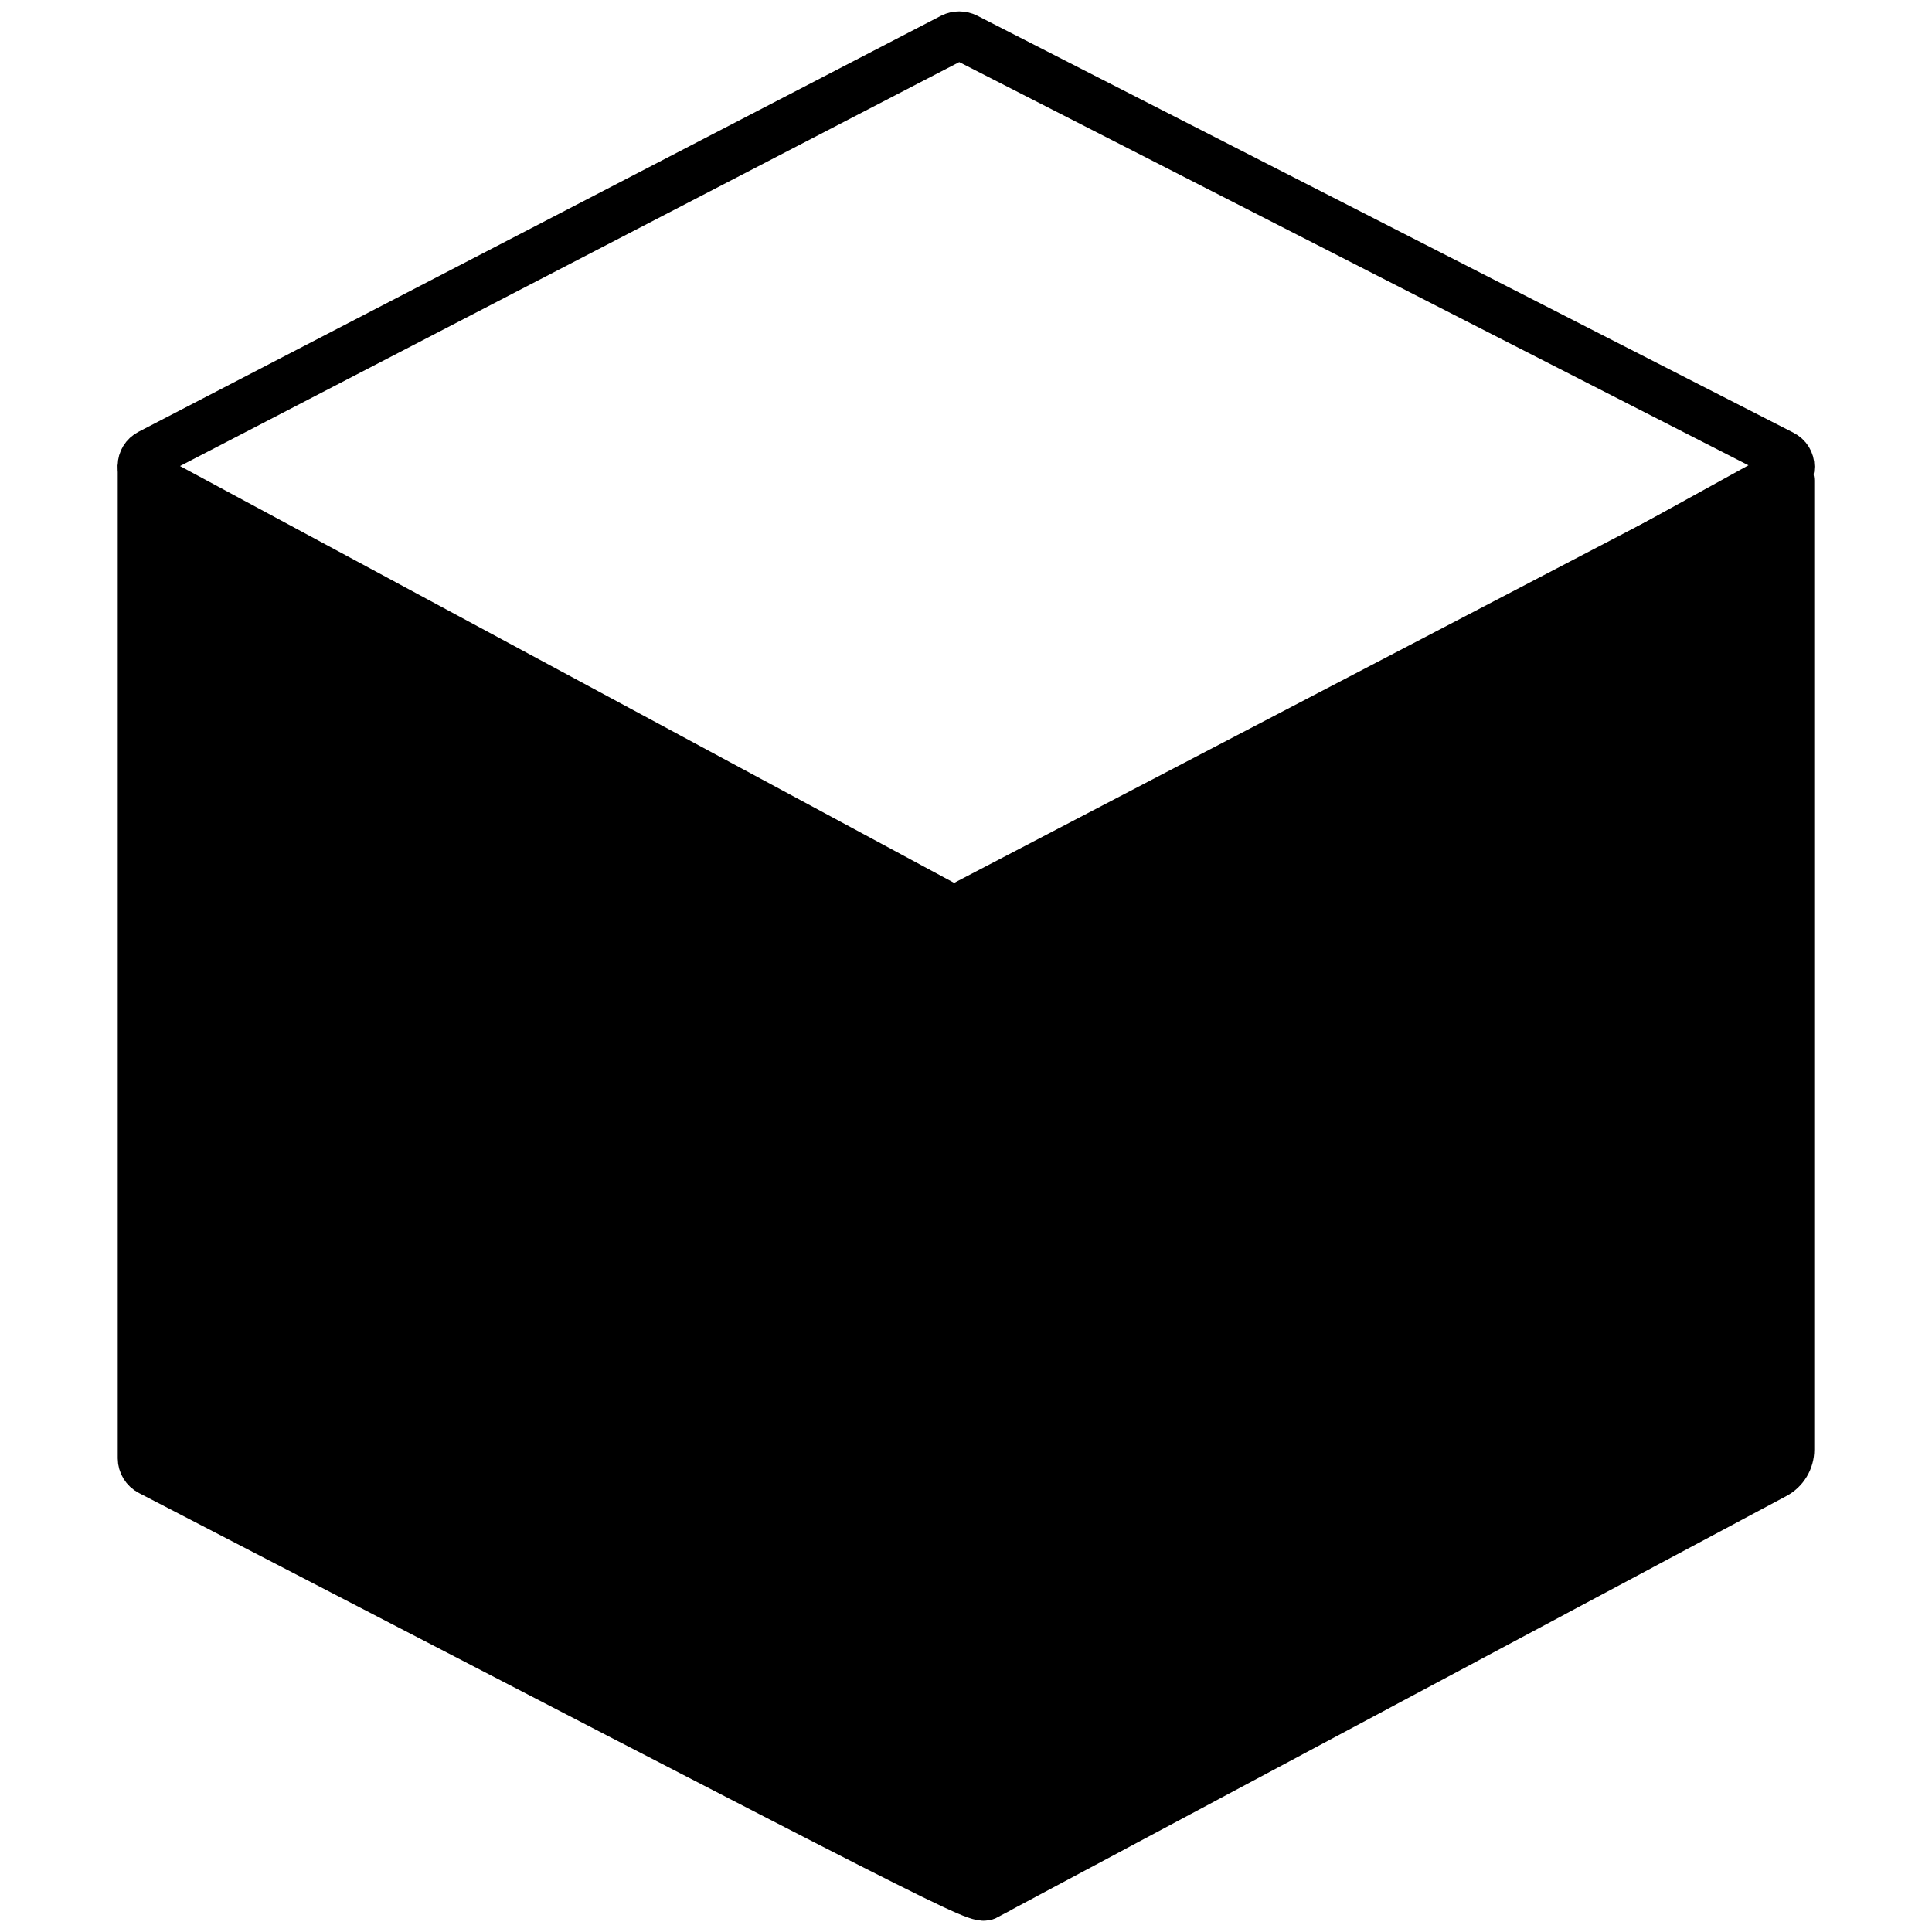
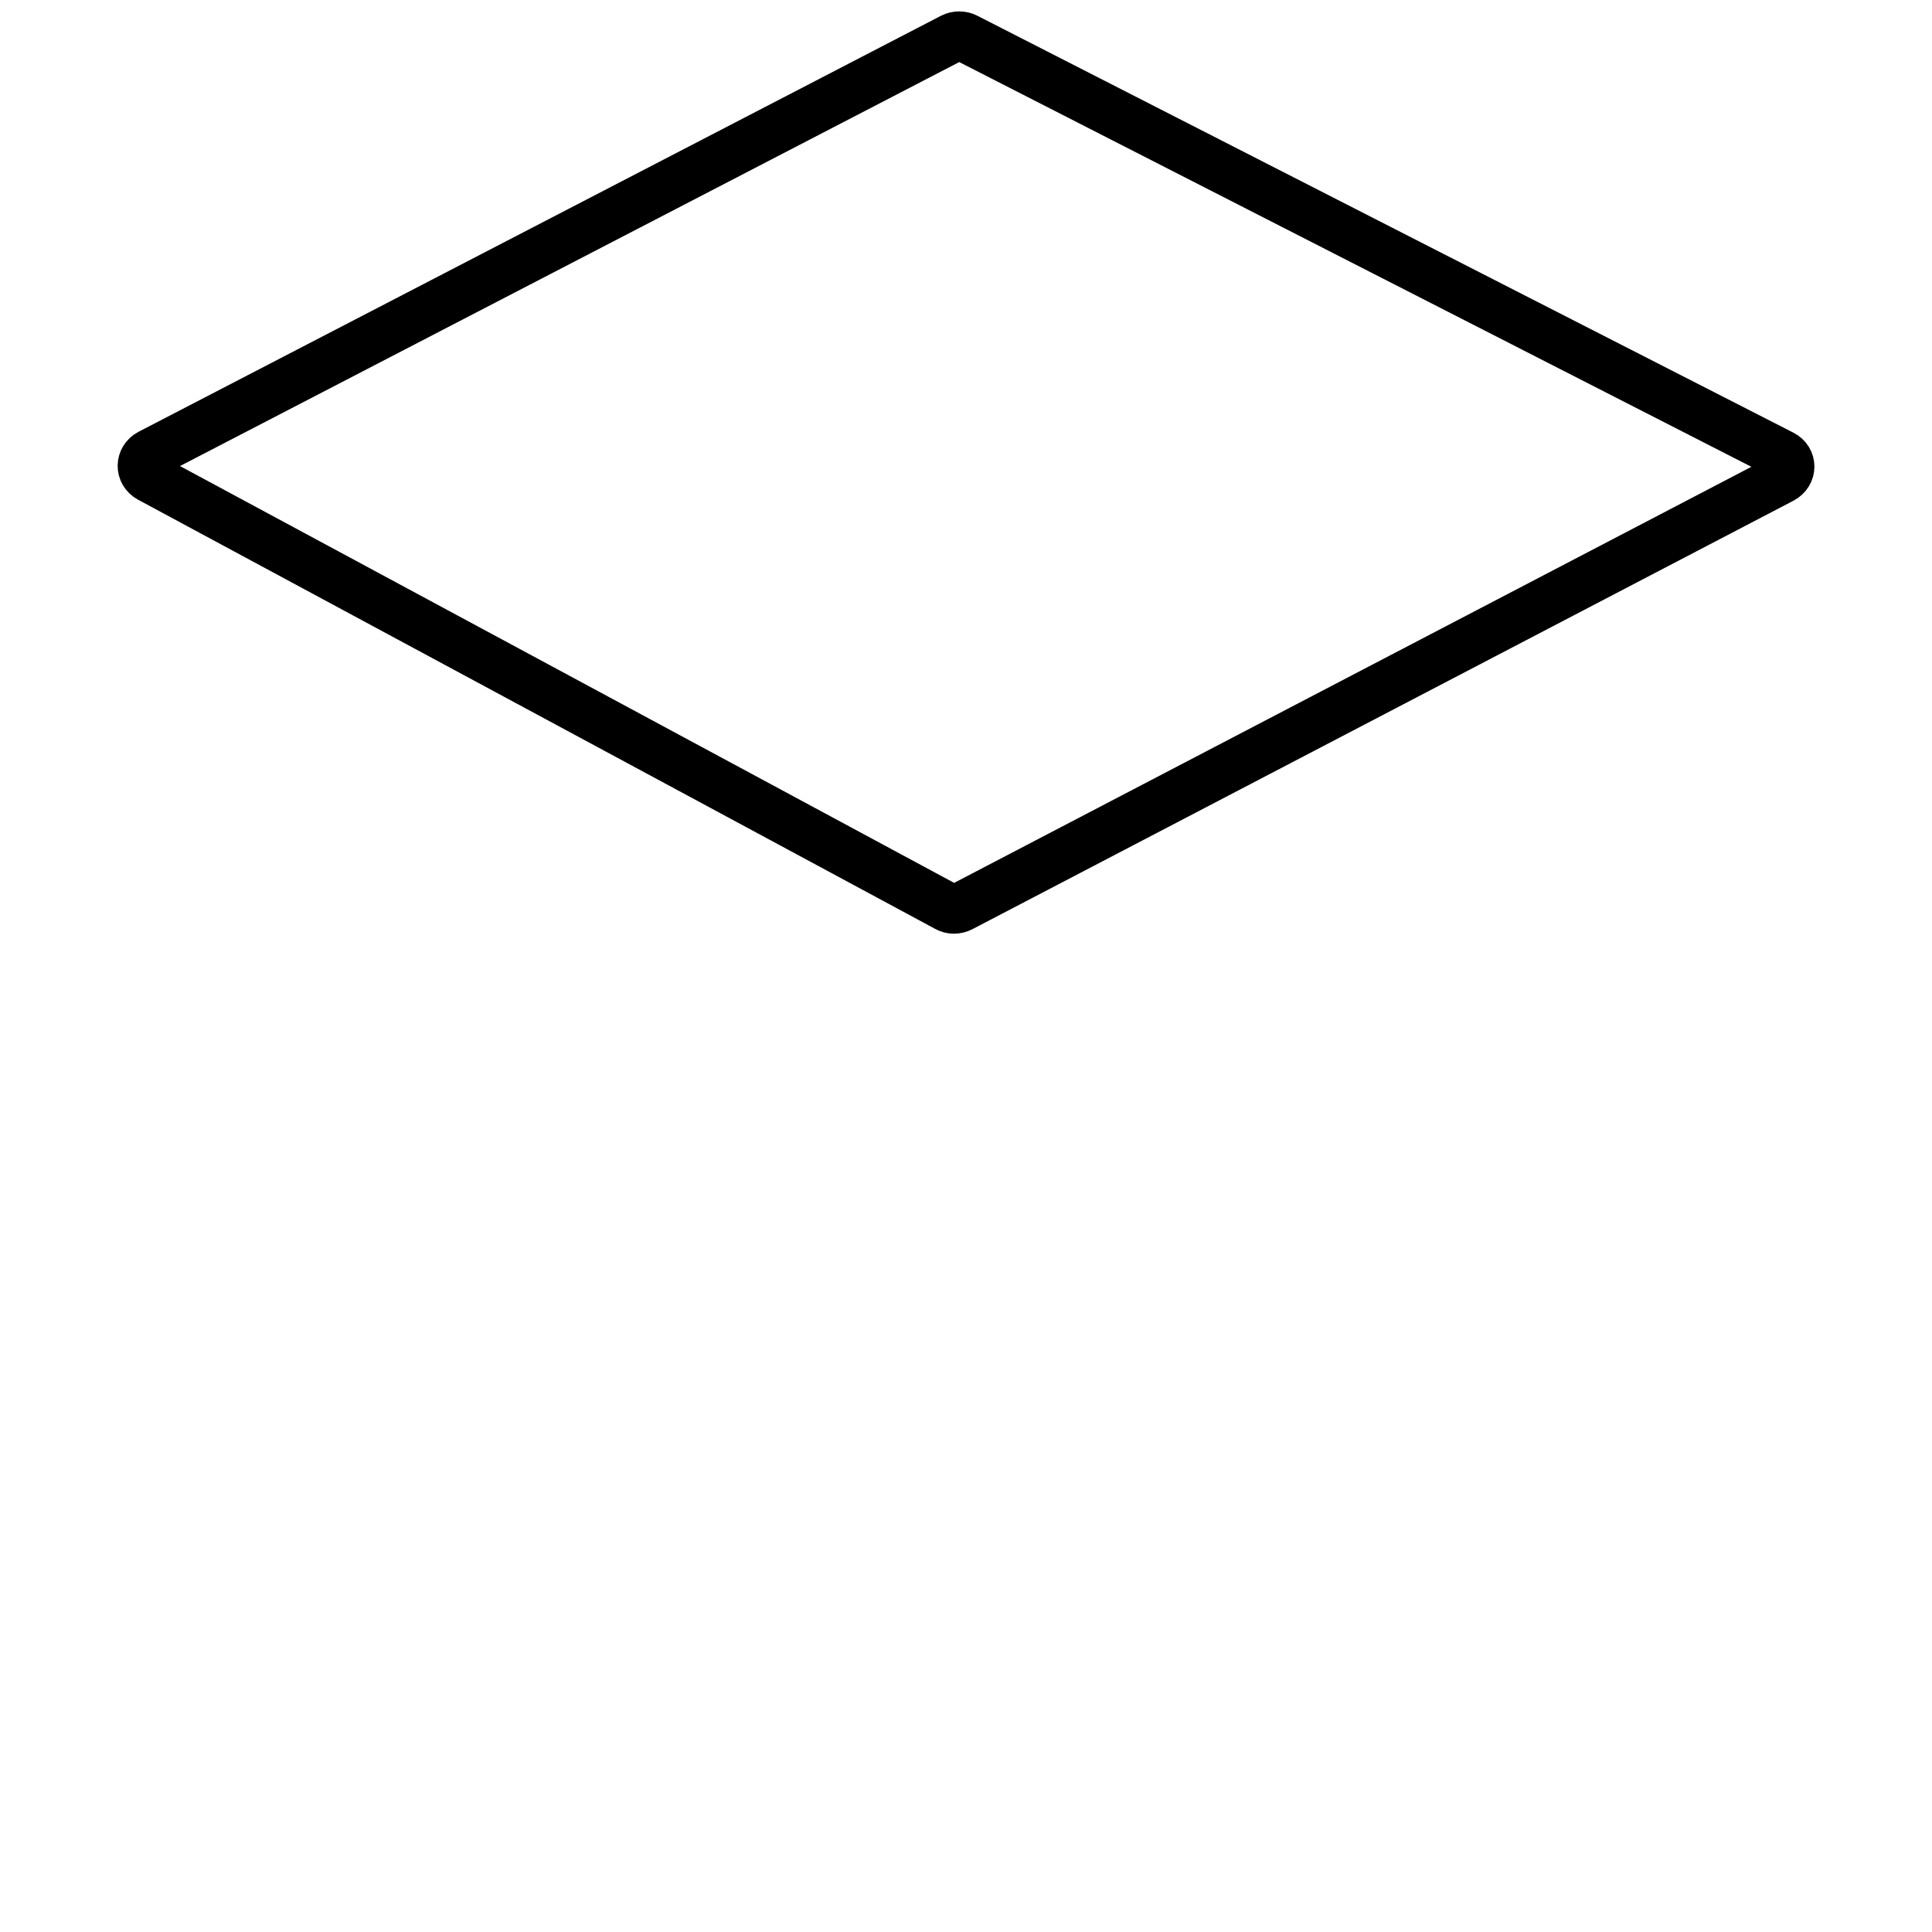
<svg xmlns="http://www.w3.org/2000/svg" id="Layer_1" viewBox="0 0 64 64">
  <defs>
    <style>.cls-1{clip-path:url(#clippath);}.cls-2,.cls-3{fill:none;}.cls-4,.cls-3{stroke:#000;stroke-miterlimit:10;stroke-width:1.64px;}</style>
    <clipPath id="clippath">
      <rect class="cls-2" width="64" height="64" />
    </clipPath>
  </defs>
  <g class="cls-1">
    <g>
      <path class="cls-3" d="M59.03,15.86l-27.19,14.19c-.15,.08-.33,.08-.47,0L4.96,15.83c-.33-.18-.32-.63,.01-.8L31.55,1.25c.14-.07,.31-.07,.45,0l27.03,13.81c.34,.17,.34,.62,0,.8Z" />
-       <path class="cls-4" d="M32.69,62.77l26.09-13.93c.31-.16,.5-.48,.5-.82V15.92c0-.14-.16-.23-.29-.16l-26.75,14.75c-.15,.08-.24-.18-27.52-13.79v31.59c0,.17,.1,.34,.26,.42,27.02,14,27.4,14.22,27.71,14.05Z" />
    </g>
  </g>
</svg>